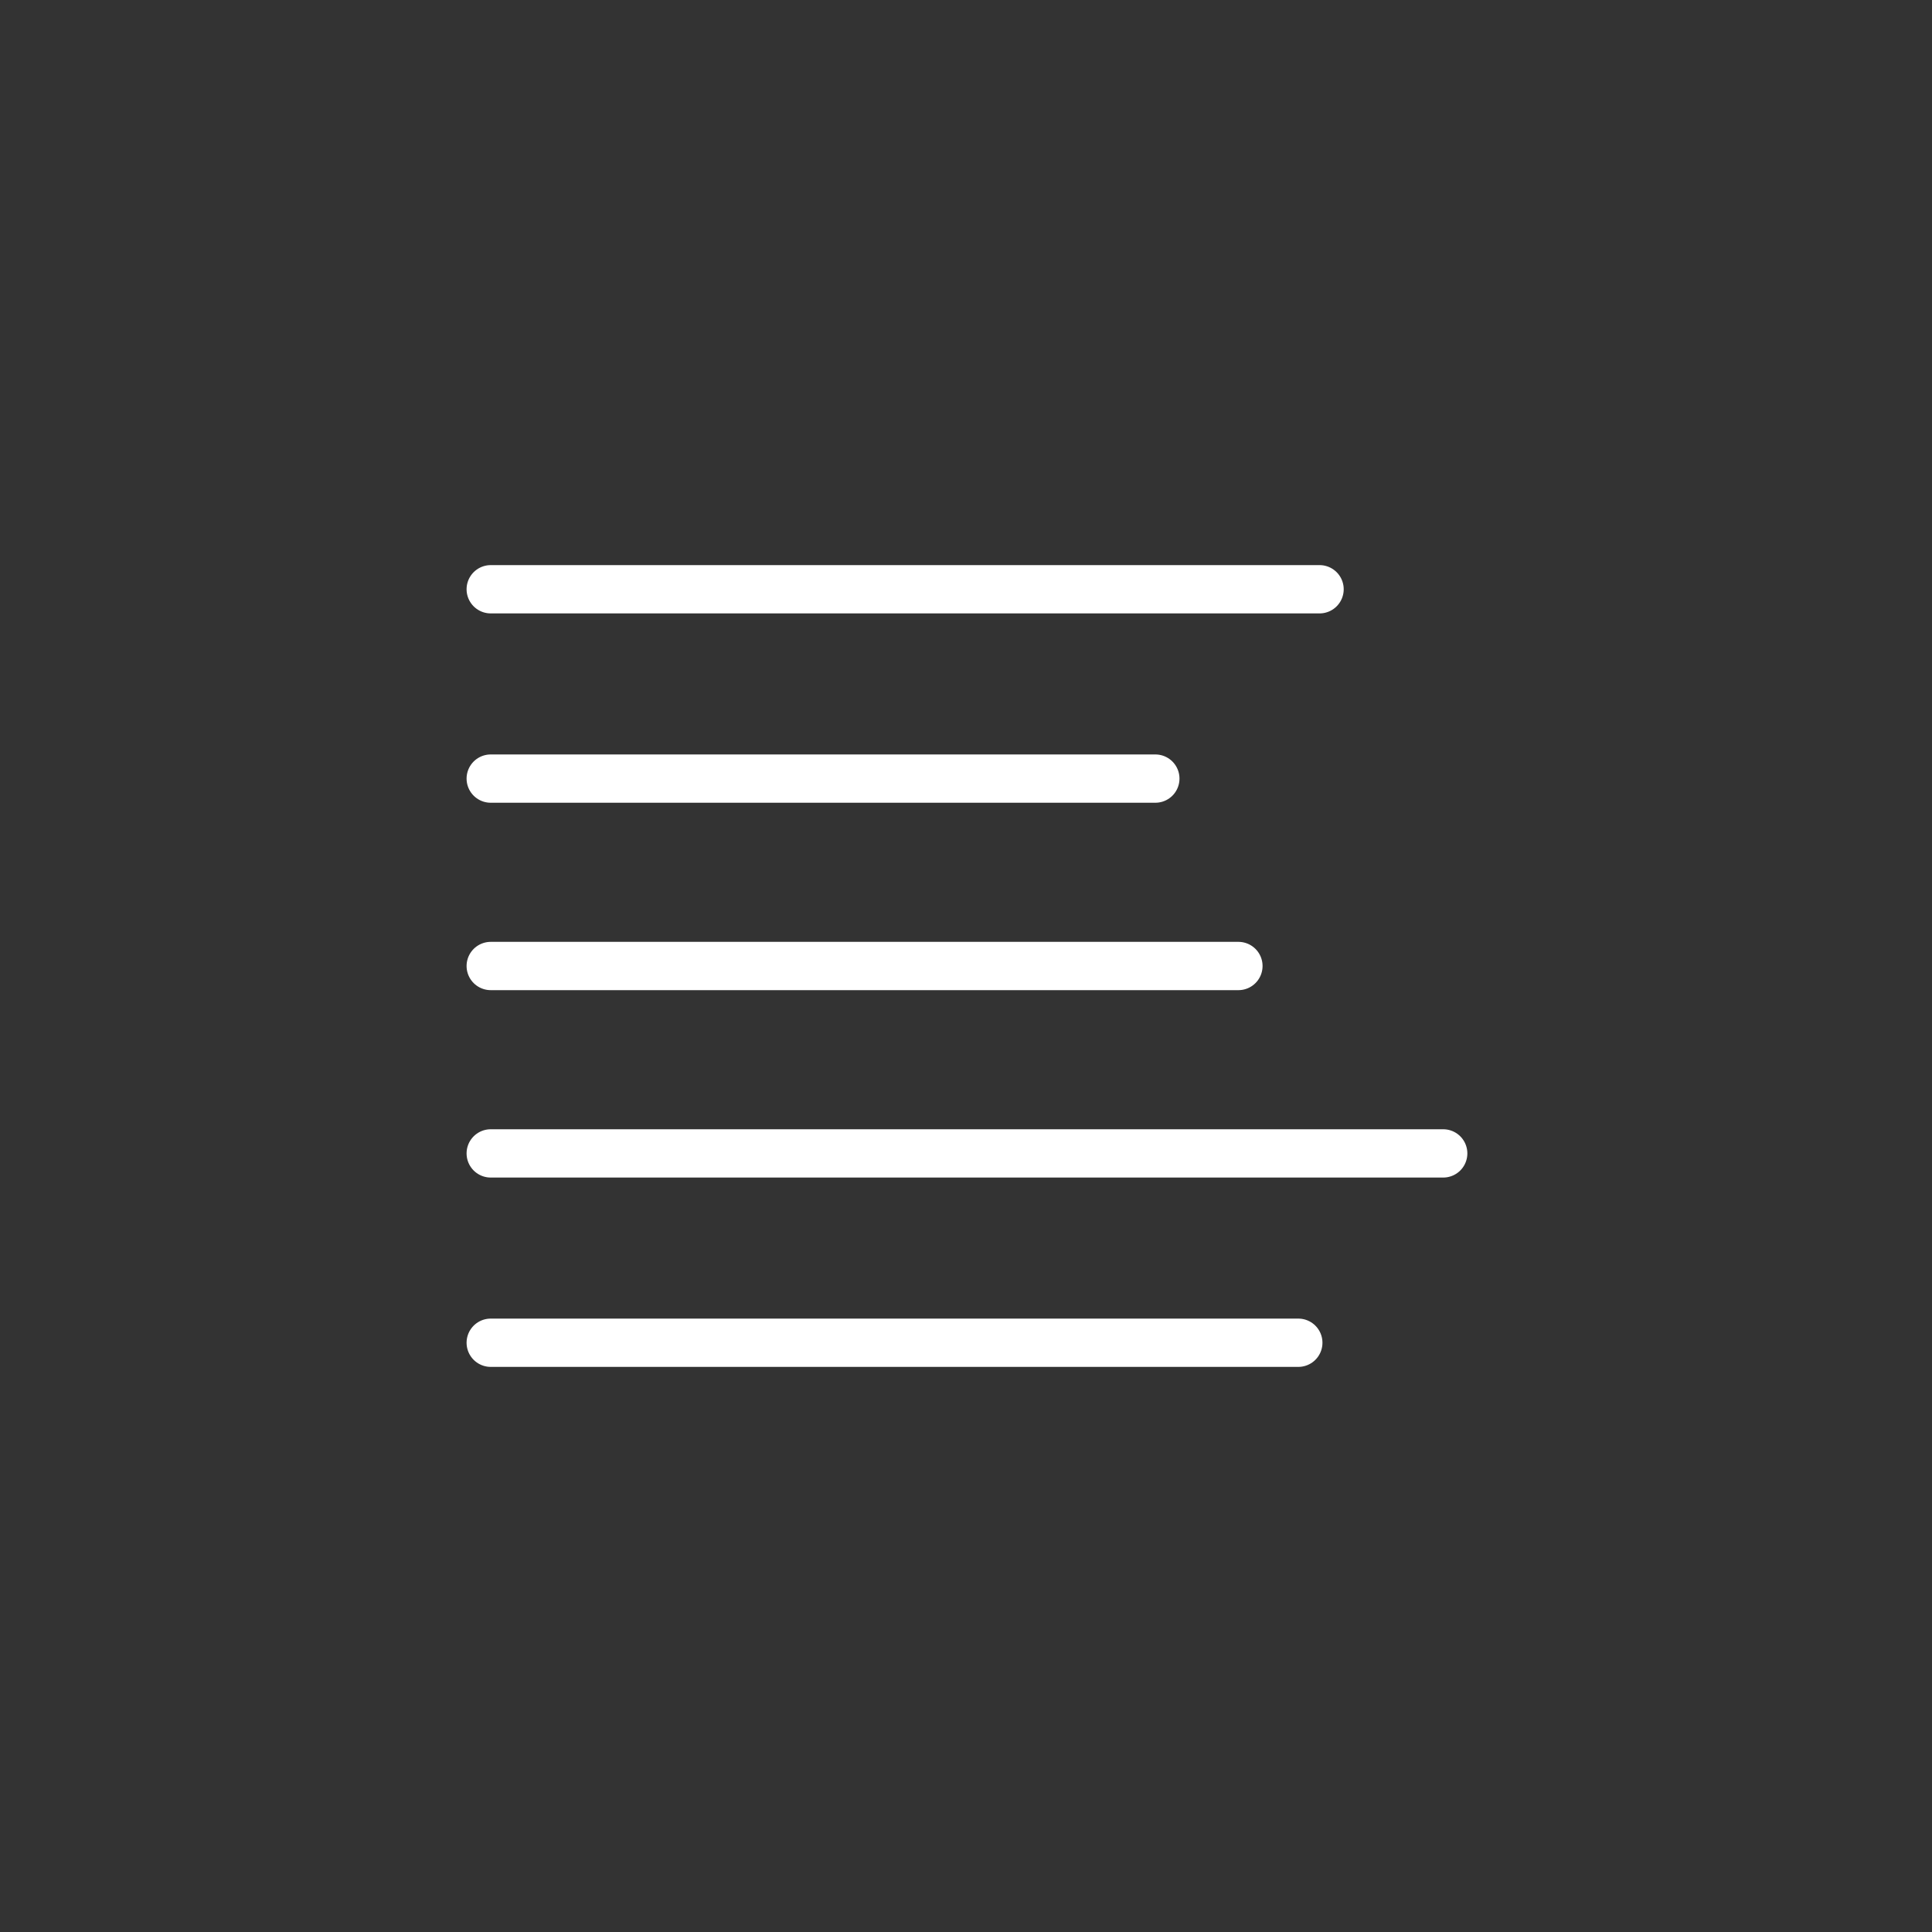
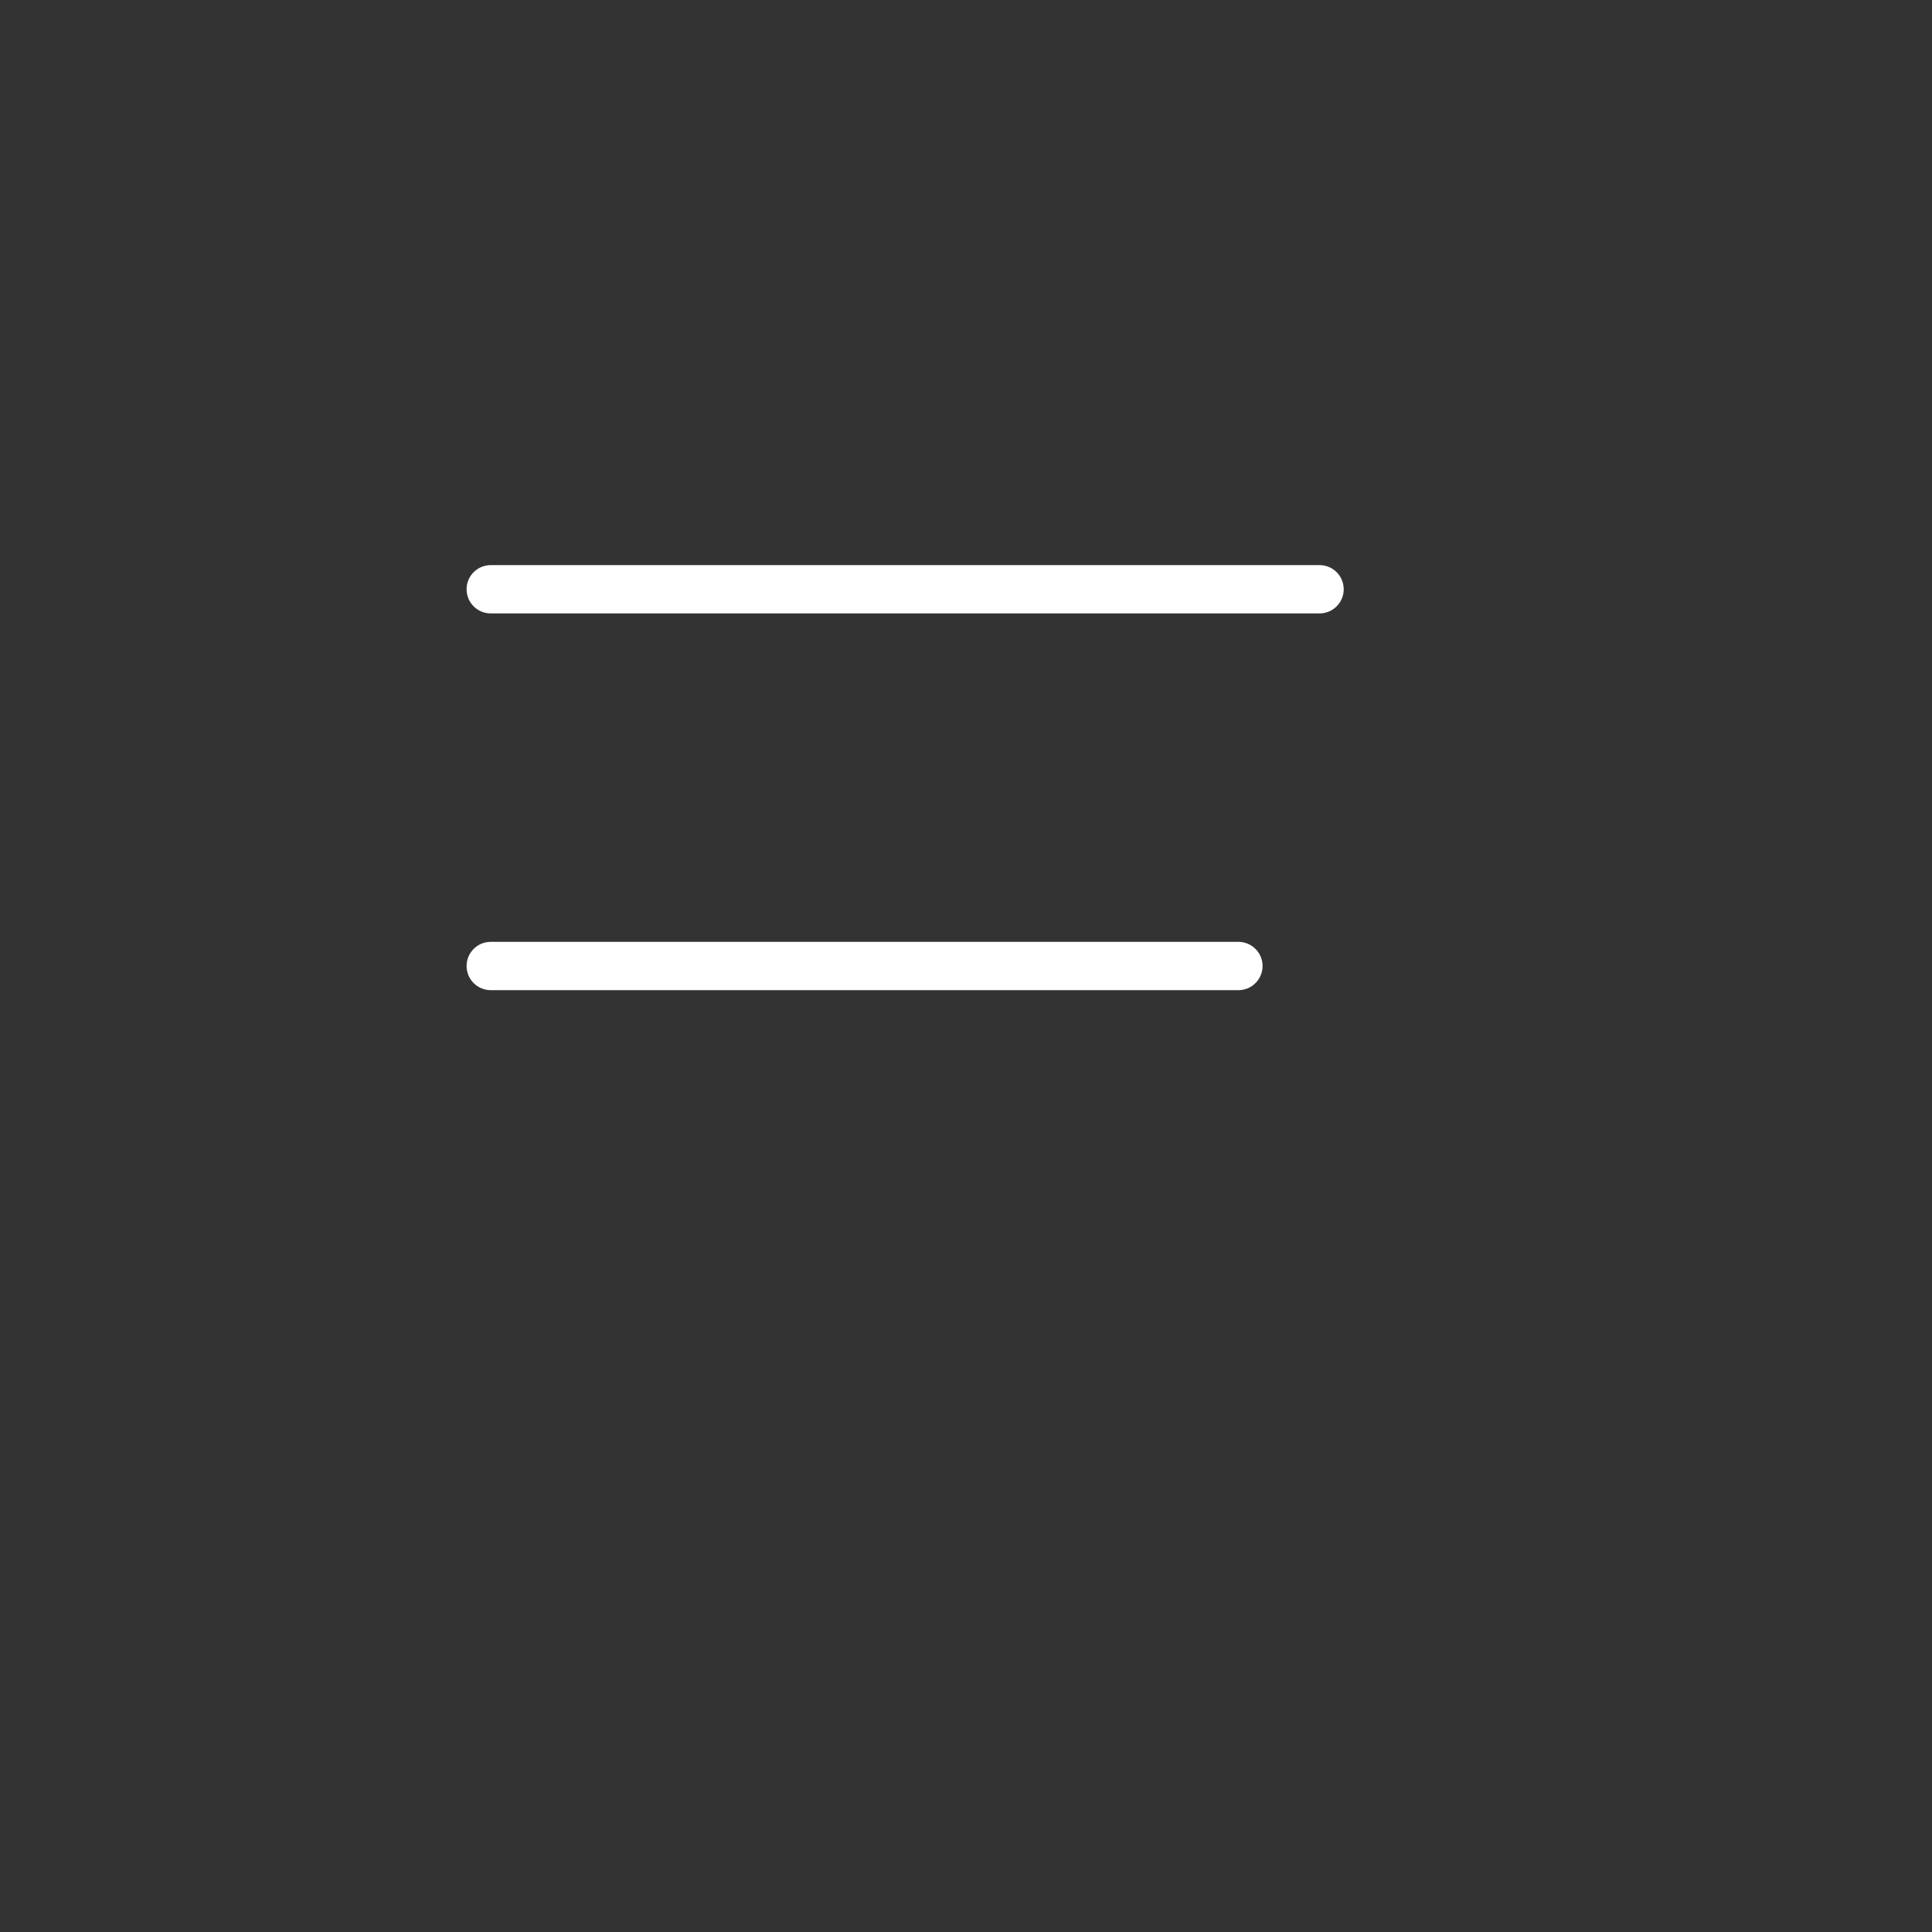
<svg xmlns="http://www.w3.org/2000/svg" version="1.1" x="0px" y="0px" viewBox="0 0 100 100" style="enable-background:new 0 0 100 100;" xml:space="preserve">
  <rect x="0" y="0" width="100" height="100" fill="#333333" stroke="none" />
  <style type="text/css">
	.st0{display:none;}
	.st1{display:inline;fill:#990099;}
	.st2{display:inline;}
	.st3{fill:#990099;}
	.st4{fill:#990099;stroke:#990099;stroke-miterlimit:10;}
	.st5{fill:none;stroke:#FFFFFF;stroke-width:2.5;stroke-linecap:round;stroke-linejoin:round;stroke-miterlimit:10;}
	.st6{fill:none;stroke:#FFFFFF;stroke-width:3.5;stroke-linecap:round;stroke-linejoin:round;stroke-miterlimit:10;}
	.st7{fill:#990099;stroke:#FFFFFF;stroke-width:0;stroke-miterlimit:10;}
	
		.st8{fill-rule:evenodd;clip-rule:evenodd;fill:none;stroke:#FFFFFF;stroke-width:2.5;stroke-linecap:round;stroke-linejoin:round;stroke-miterlimit:10;}
	.st9{fill:none;stroke:#FFFFFF;stroke-width:2.5;stroke-miterlimit:10;}
	.st10{fill:#990099;stroke:#FFFFFF;stroke-miterlimit:10;}
	.st11{fill:#FFFFFF;stroke:#FFFFFF;stroke-miterlimit:10;}
	.st12{fill:none;stroke:#FFFFFF;stroke-width:2.5;stroke-linecap:round;stroke-linejoin:round;}
	.st13{fill:none;stroke:#990099;stroke-width:1.5;stroke-linecap:round;stroke-linejoin:round;stroke-miterlimit:10;}
	
		.st14{fill-rule:evenodd;clip-rule:evenodd;fill:none;stroke:#990099;stroke-width:1.5;stroke-linecap:round;stroke-linejoin:round;stroke-miterlimit:10;}
	.st15{fill:none;stroke:#990099;stroke-width:2.5;stroke-linecap:round;stroke-linejoin:round;stroke-miterlimit:10;}
	.st16{fill:none;stroke:#990099;stroke-miterlimit:10;}
	.st17{fill:#FFFFFF;stroke:#990099;stroke-miterlimit:10;}
	.st18{fill:none;stroke:#FFFFFF;stroke-width:2.5;stroke-linecap:round;stroke-linejoin:round;stroke-dasharray:8.965,8.965;}
	.st19{fill:none;stroke:#FFFFFF;stroke-width:2.086;stroke-linecap:round;stroke-linejoin:round;stroke-miterlimit:10;}
	.st20{fill:none;stroke:#FFFFFF;stroke-width:2.168;stroke-linecap:round;stroke-linejoin:round;stroke-miterlimit:10;}
	.st21{fill:none;stroke:#FFFFFF;stroke-width:2.282;stroke-linecap:round;stroke-linejoin:round;stroke-miterlimit:10;}
	.st22{fill:#FFFFFF;}
	.st23{fill:none;stroke:#990099;stroke-width:3.5;stroke-linecap:round;stroke-linejoin:round;stroke-miterlimit:10;}
	
		.st24{fill-rule:evenodd;clip-rule:evenodd;fill:none;stroke:#990099;stroke-width:2.5;stroke-linecap:round;stroke-linejoin:round;stroke-miterlimit:10;}
	.st25{fill:#990099;stroke:#990099;stroke-width:2.5;stroke-linecap:round;stroke-linejoin:round;stroke-miterlimit:10;}
	.st26{fill:none;stroke:#990099;stroke-width:2.5;stroke-linecap:round;stroke-linejoin:round;}
	.st27{fill:none;}
	.st28{fill:none;stroke:#000000;stroke-width:0.3;stroke-miterlimit:10;}
	.st29{fill:#454545;}
	.st30{fill:none;stroke:#990099;stroke-width:1.5;stroke-miterlimit:10;}
	.st31{fill:none;stroke:#990099;stroke-width:2;stroke-miterlimit:10;}
	.st32{fill:none;stroke:#990099;stroke-width:2.5;stroke-miterlimit:10;}
	.st33{fill:none;stroke:#FF00B1;stroke-width:0.5;stroke-miterlimit:10;}
	.st34{fill:none;stroke:#FF00B1;stroke-width:0.5;stroke-miterlimit:10;stroke-dasharray:2,2;}
	.st35{fill:none;stroke:#990099;stroke-width:4;stroke-miterlimit:10;}
	.st36{fill:none;stroke:#000000;stroke-width:4;stroke-miterlimit:10;}
	.st37{fill:url(#SVGID_00000003797660481929928510000009155614401128067516_);}
	.st38{fill:none;stroke:#000000;stroke-width:4;stroke-linecap:round;stroke-linejoin:round;stroke-miterlimit:10;}
	.st39{fill:url(#SVGID_00000062894170901283273790000006595067381701596576_);}
	.st40{fill:#FFFFFF;stroke:#000000;stroke-width:4;stroke-linecap:round;stroke-linejoin:round;stroke-miterlimit:10;}
	.st41{fill:url(#SVGID_00000062165285414215291750000004029567389790879367_);}
	.st42{fill:none;stroke:#FFFFFF;stroke-width:4;stroke-linecap:round;stroke-linejoin:round;stroke-miterlimit:10;}
	.st43{stroke:#000000;stroke-width:6;stroke-linecap:round;stroke-linejoin:round;stroke-miterlimit:10;}
	.st44{fill:url(#SVGID_00000178891324199777858760000010570259570749496251_);}
	.st45{fill:url(#SVGID_00000117645294358481913640000003752543026337516463_);}
	.st46{fill:url(#SVGID_00000124155596220176124710000007073006665605282692_);}
	.st47{fill:url(#SVGID_00000003808035149543803010000012734419561646764161_);}
	.st48{fill:url(#SVGID_00000015312426567237969160000009574459867662938011_);}
	.st49{fill:url(#SVGID_00000010275146825542969830000016416323872914969747_);}
	.st50{fill:url(#SVGID_00000026873299366085423620000001274281770950228111_);}
	.st51{fill:url(#SVGID_00000047760762314095330760000008702465877157594774_);}
	.st52{fill:url(#SVGID_00000108294214574182245210000010124630523693883839_);}
	.st53{fill:url(#SVGID_00000106112848403404905220000003284967519491553726_);}
	.st54{fill:url(#SVGID_00000103954225933802918430000017075885377297448611_);}
	.st55{fill:url(#SVGID_00000143608160803201916310000009837728997666938762_);}
	.st56{fill:url(#SVGID_00000081629881232622167830000002551094513274888622_);}
	.st57{fill:url(#SVGID_00000111901368611339242160000017679129223767779765_);}
	.st58{fill:url(#SVGID_00000173850174930529585750000006296099043602998920_);}
	.st59{fill:url(#SVGID_00000023977567762428814720000007423019048965523609_);}
	.st60{fill:url(#SVGID_00000168098463576613365650000001431437119962611874_);}
	.st61{fill:url(#SVGID_00000148618984191388832430000007358408325327687319_);}
	.st62{fill:none;stroke:#000000;stroke-width:4;stroke-linejoin:round;stroke-miterlimit:10;}
	.st63{fill:url(#SVGID_00000087374060731561244520000006363671544119230336_);}
	.st64{fill:url(#SVGID_00000096045265181733091360000018161104548753793170_);}
	.st65{fill:url(#SVGID_00000126287001751778126670000001945672904073021327_);}
	.st66{fill:url(#SVGID_00000071521715492355733970000003321220930719955117_);}
	.st67{fill:url(#SVGID_00000088833940167347022070000009610117971963082911_);}
	.st68{fill:url(#SVGID_00000092452750967462810990000007186679771206967715_);}
	.st69{fill:url(#SVGID_00000087388680974684977520000002996672786298449540_);}
	.st70{fill:url(#SVGID_00000020358727771393348460000009994441631600322980_);}
	.st71{fill:url(#SVGID_00000139981329490528119250000016806914608361976716_);}
	.st72{fill:none;stroke:#FFFFFF;stroke-width:2.212;stroke-linecap:round;stroke-linejoin:round;stroke-miterlimit:10;}
</style>
  <g id="Labels">
</g>
  <g id="Purple_Circles" class="st0">
-     <circle class="st1" cx="49.6" cy="49.3" r="50" />
-   </g>
+     </g>
  <g id="Icons__x28_White_x29_">
    <g>
      <line class="st5" x1="25.4" y1="30.5" x2="68.3" y2="30.5" />
-       <line class="st5" x1="25.4" y1="40.3" x2="59.8" y2="40.3" />
      <line class="st5" x1="25.4" y1="50" x2="64.1" y2="50" />
-       <line class="st5" x1="25.4" y1="59.7" x2="74.7" y2="59.7" />
-       <line class="st5" x1="25.4" y1="69.5" x2="67.2" y2="69.5" />
    </g>
  </g>
  <g id="Icons__x28_Purple_x29_">
</g>
  <g id="Categories">
</g>
</svg>